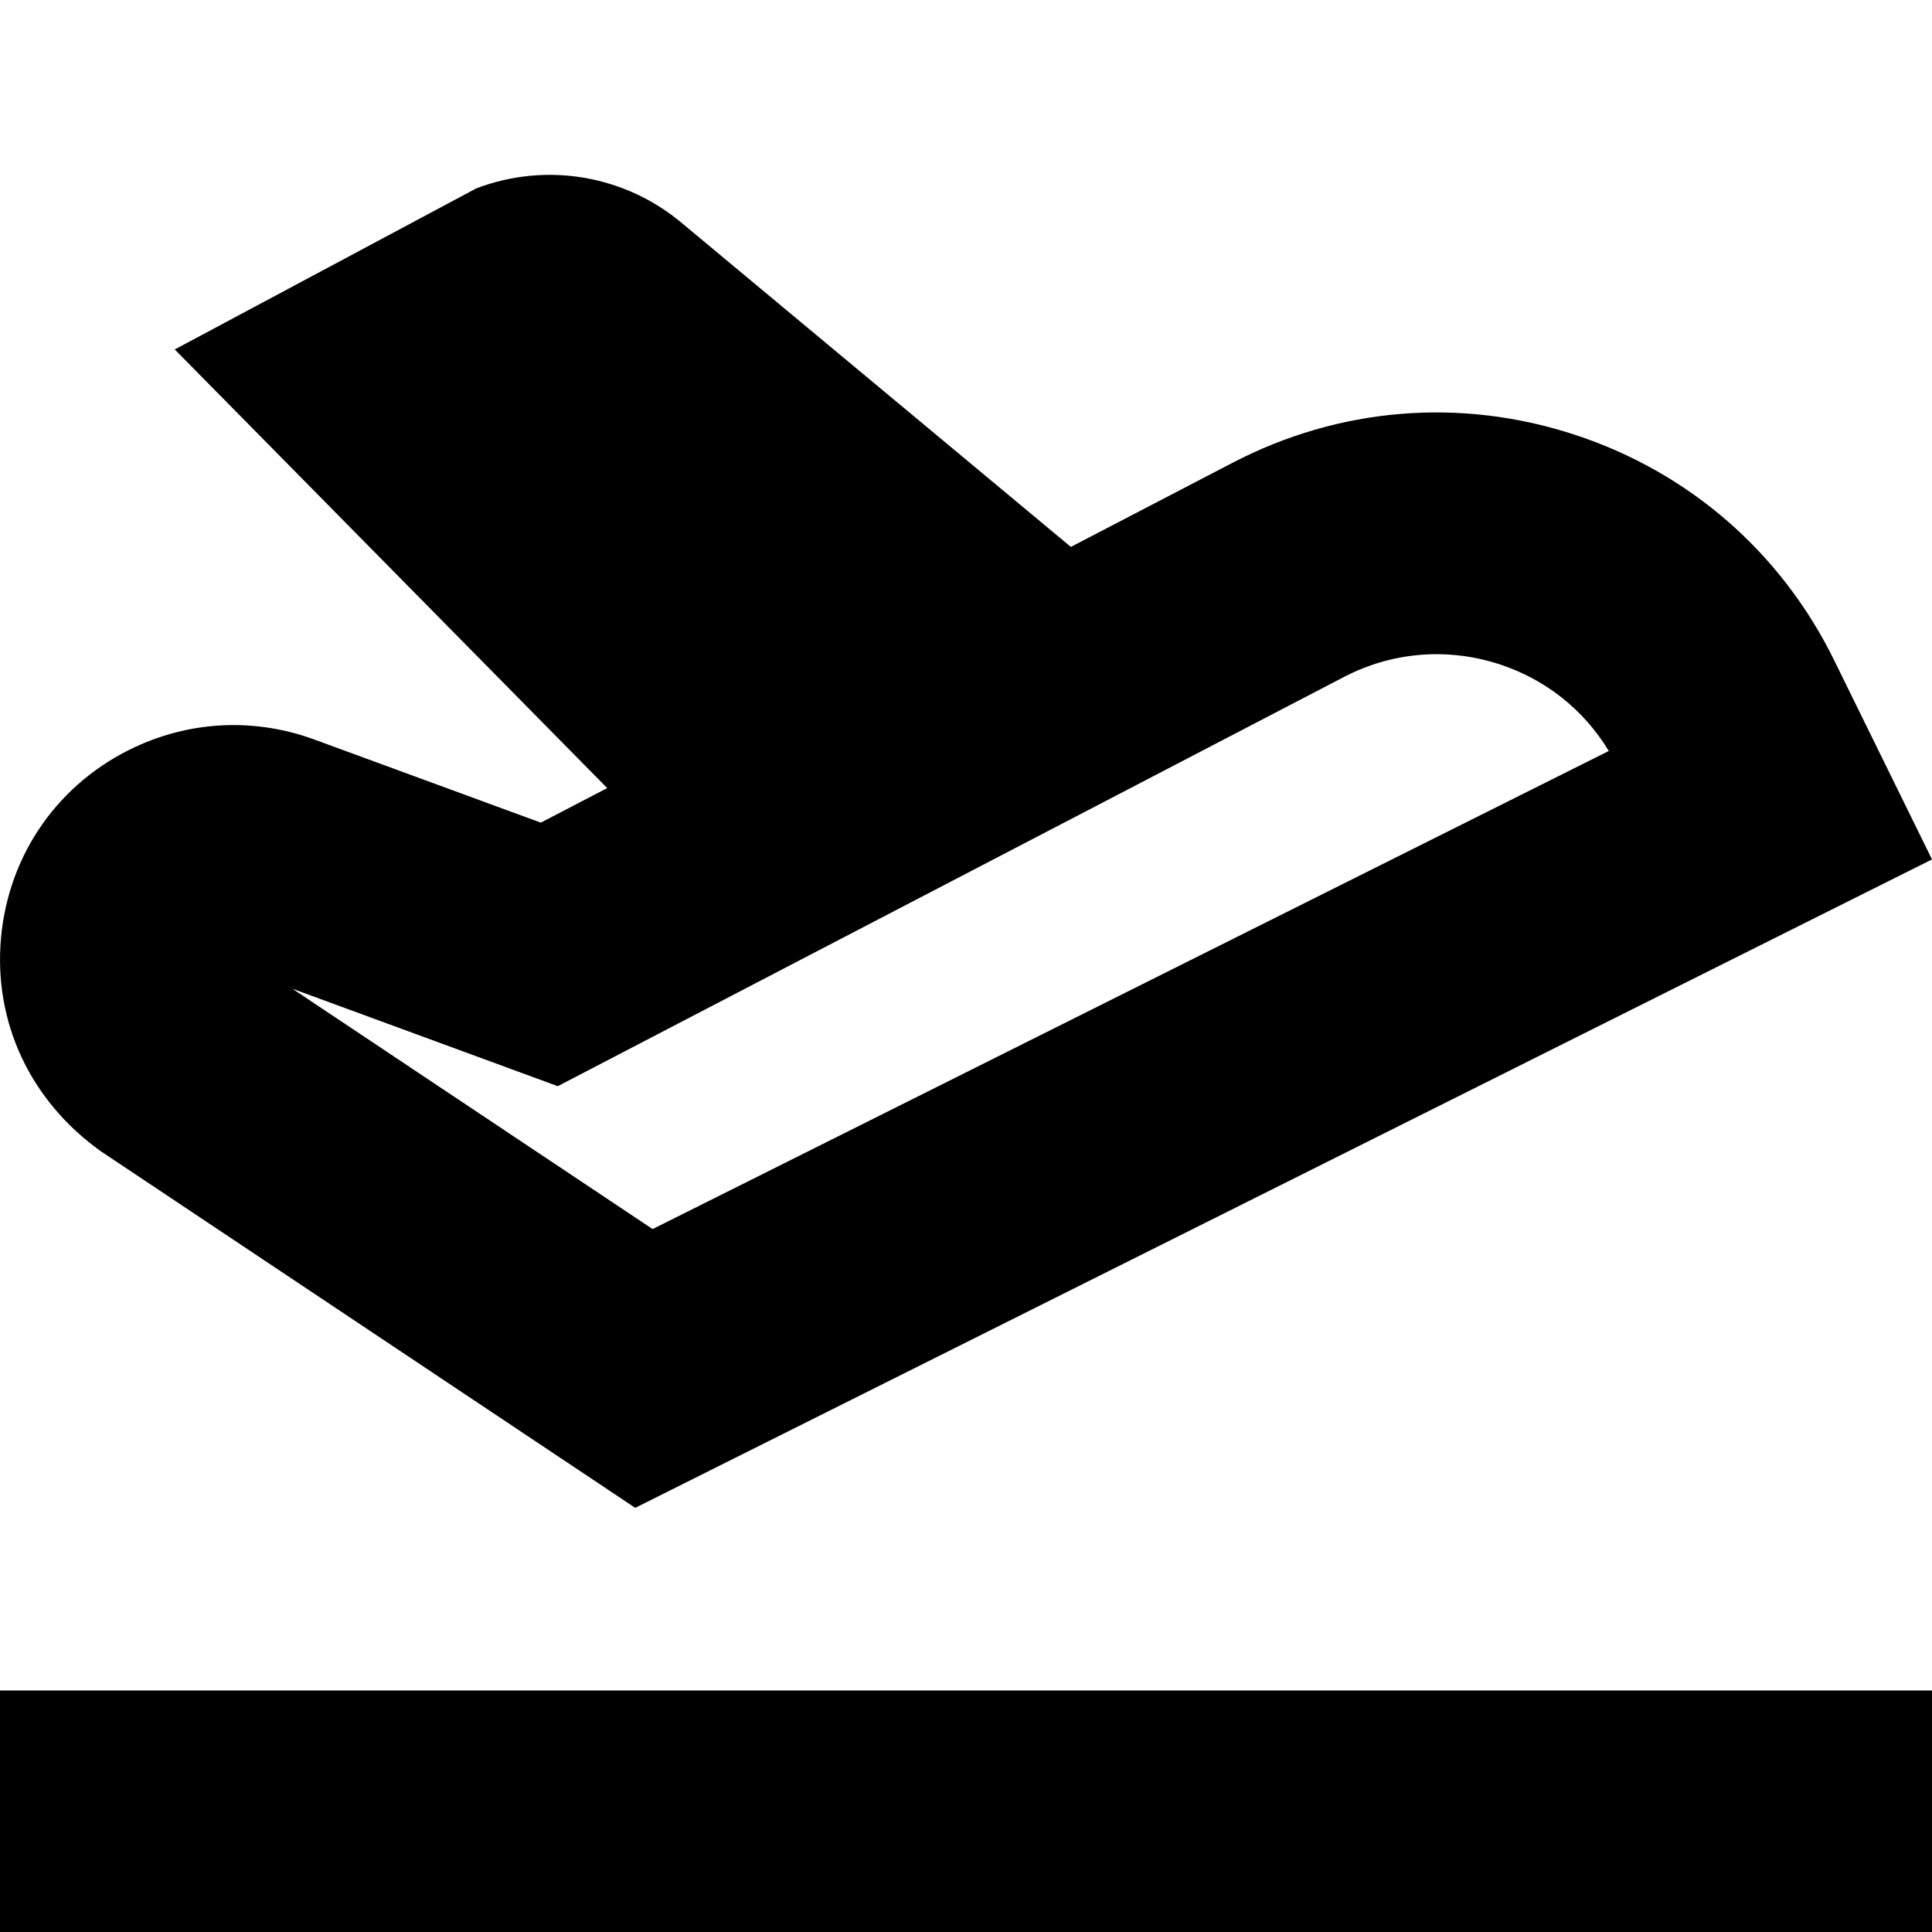
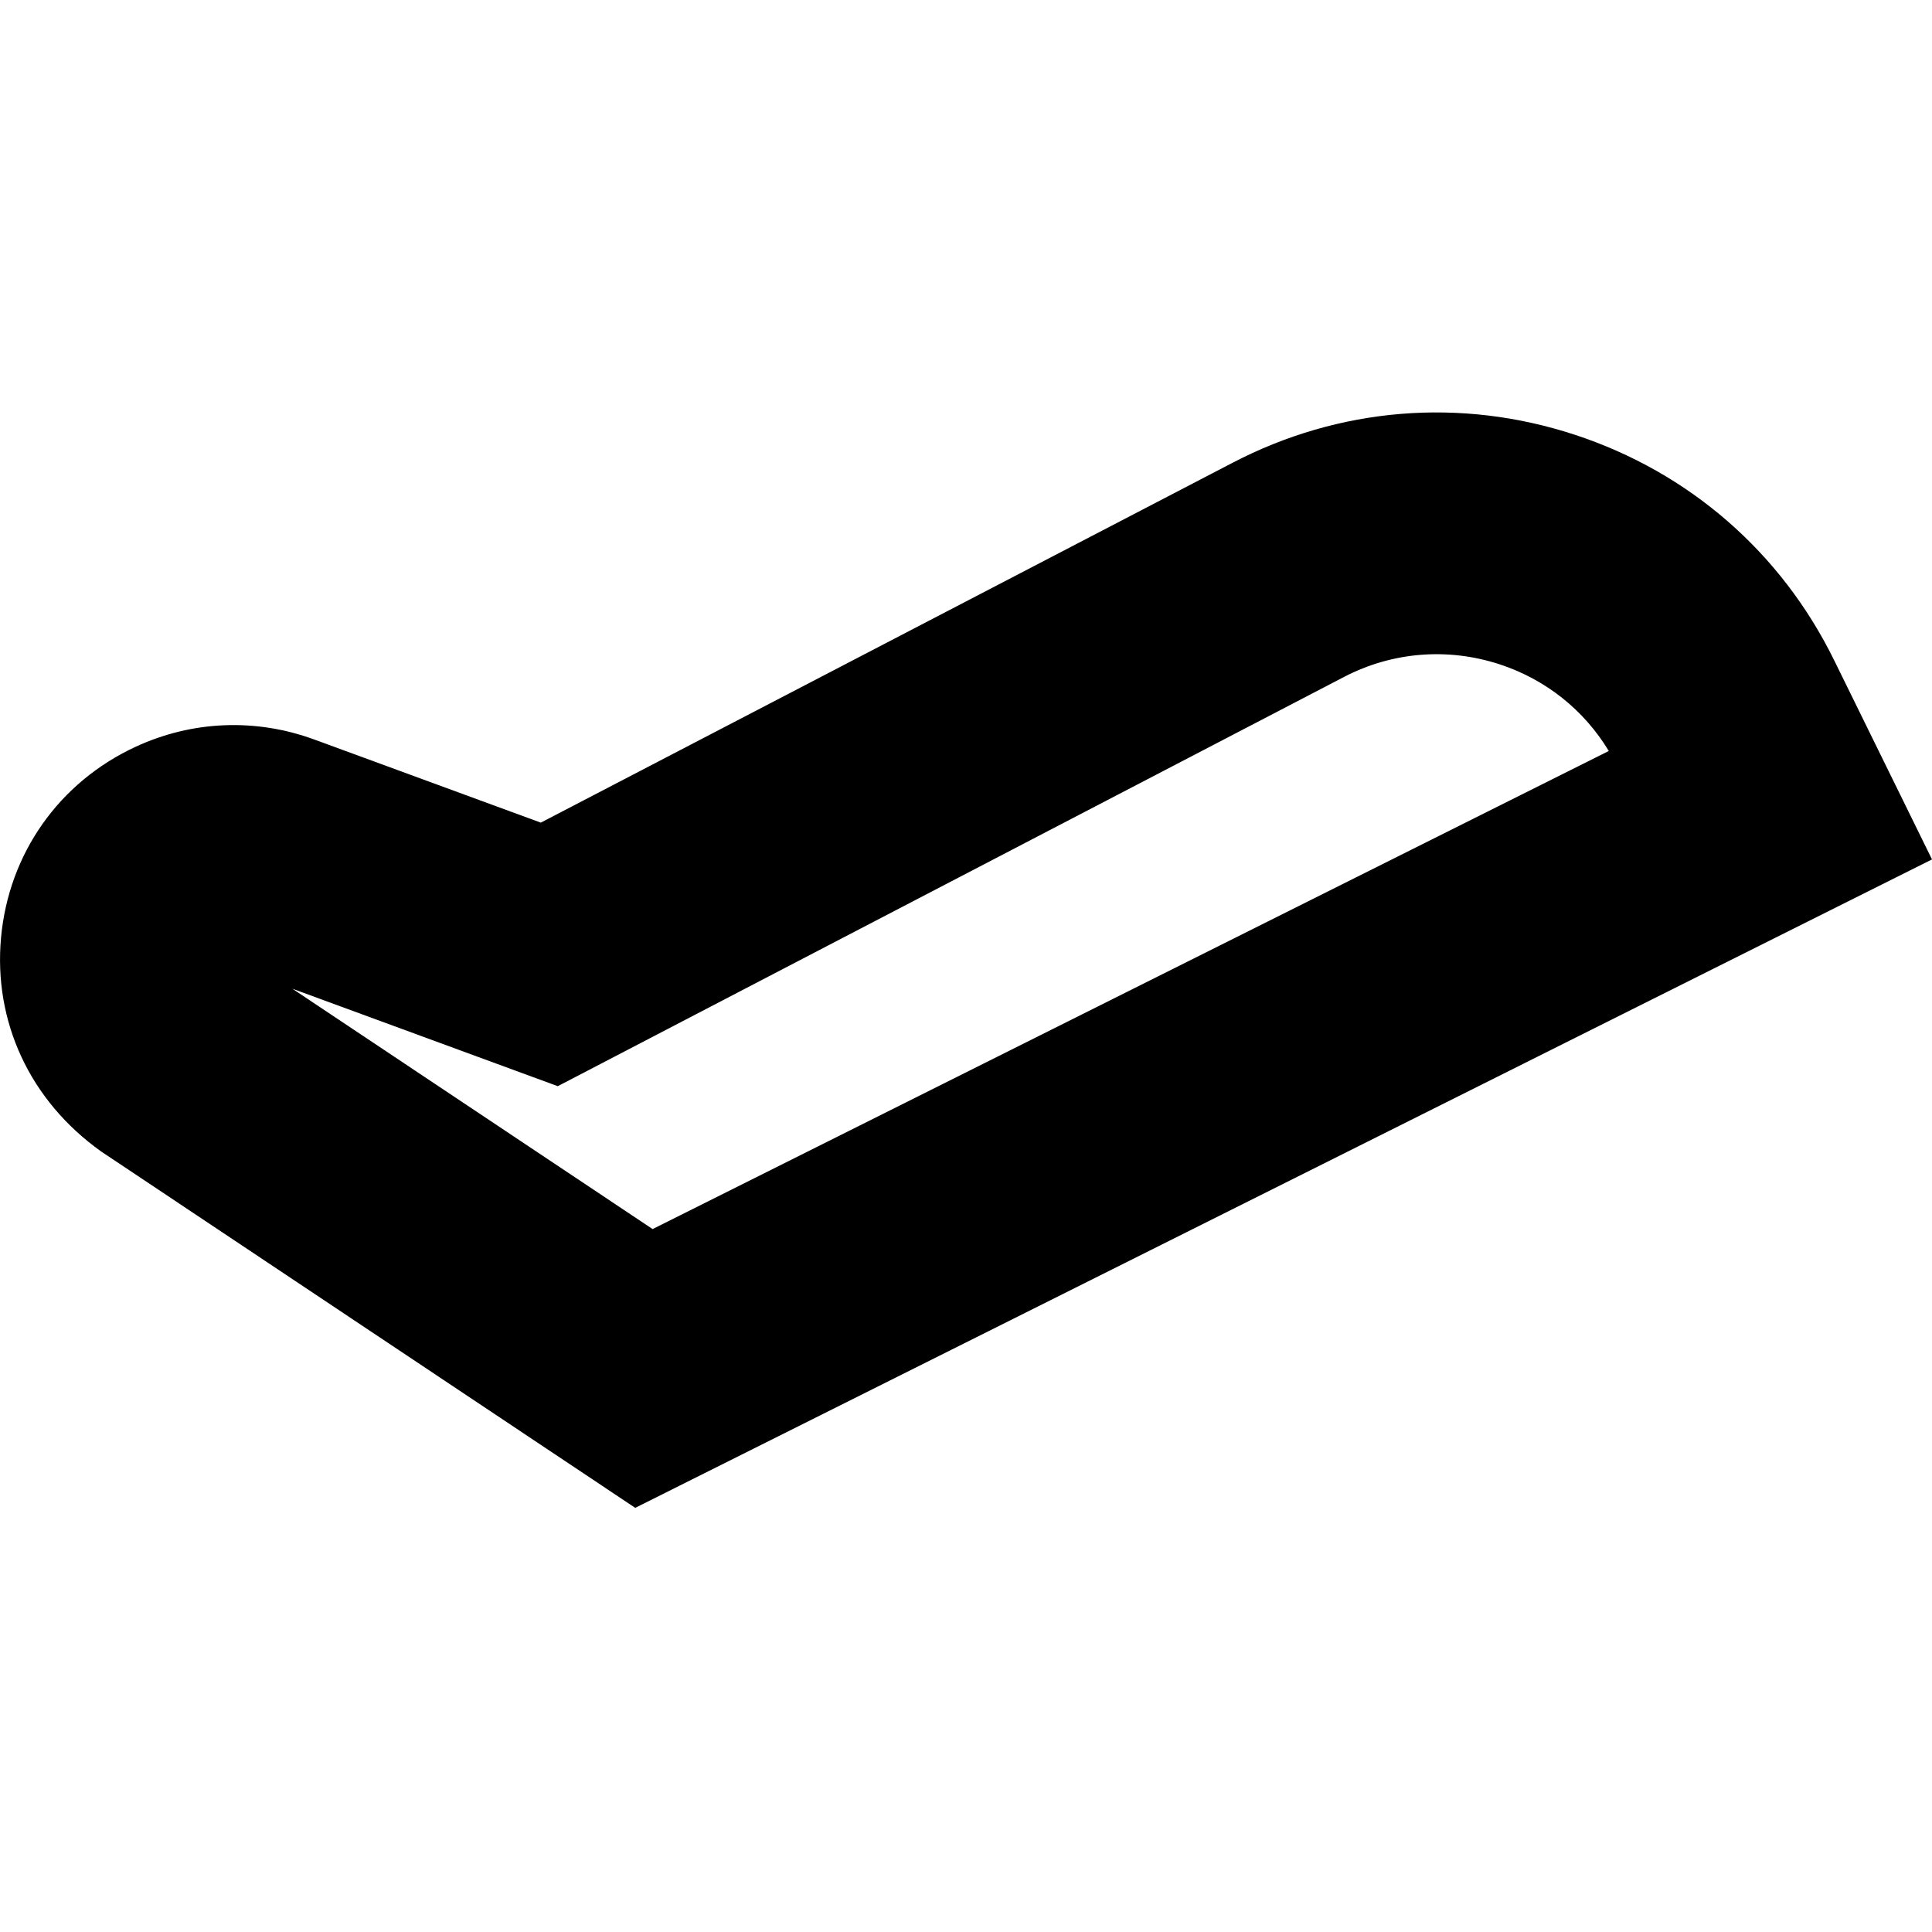
<svg xmlns="http://www.w3.org/2000/svg" id="Layer_1" data-name="Layer 1" viewBox="0 0 24 24" width="512" height="512">
-   <path d="M24,24H0v-3H24v3Z" />
  <path d="M7.891,18.731L1.258,14.305C.369,13.673-.083,12.688,.013,11.646c.096-1.043,.721-1.929,1.671-2.369,.704-.326,1.492-.357,2.219-.091l2.815,1.033L15.311,5.749c1.324-.69,2.834-.814,4.253-.348,1.419,.466,2.563,1.461,3.221,2.802l1.215,2.473L7.891,18.731ZM3.633,12.283l4.474,2.985,11.878-5.939c-.309-.511-.784-.889-1.357-1.077-.644-.21-1.332-.155-1.932,.157h0L6.929,13.493l-3.295-1.21Z" />
-   <path d="M8.816,11.081L2.171,4.341l3.744-2c.873-.334,1.858-.165,2.57,.442l6.222,5.18" />
</svg>